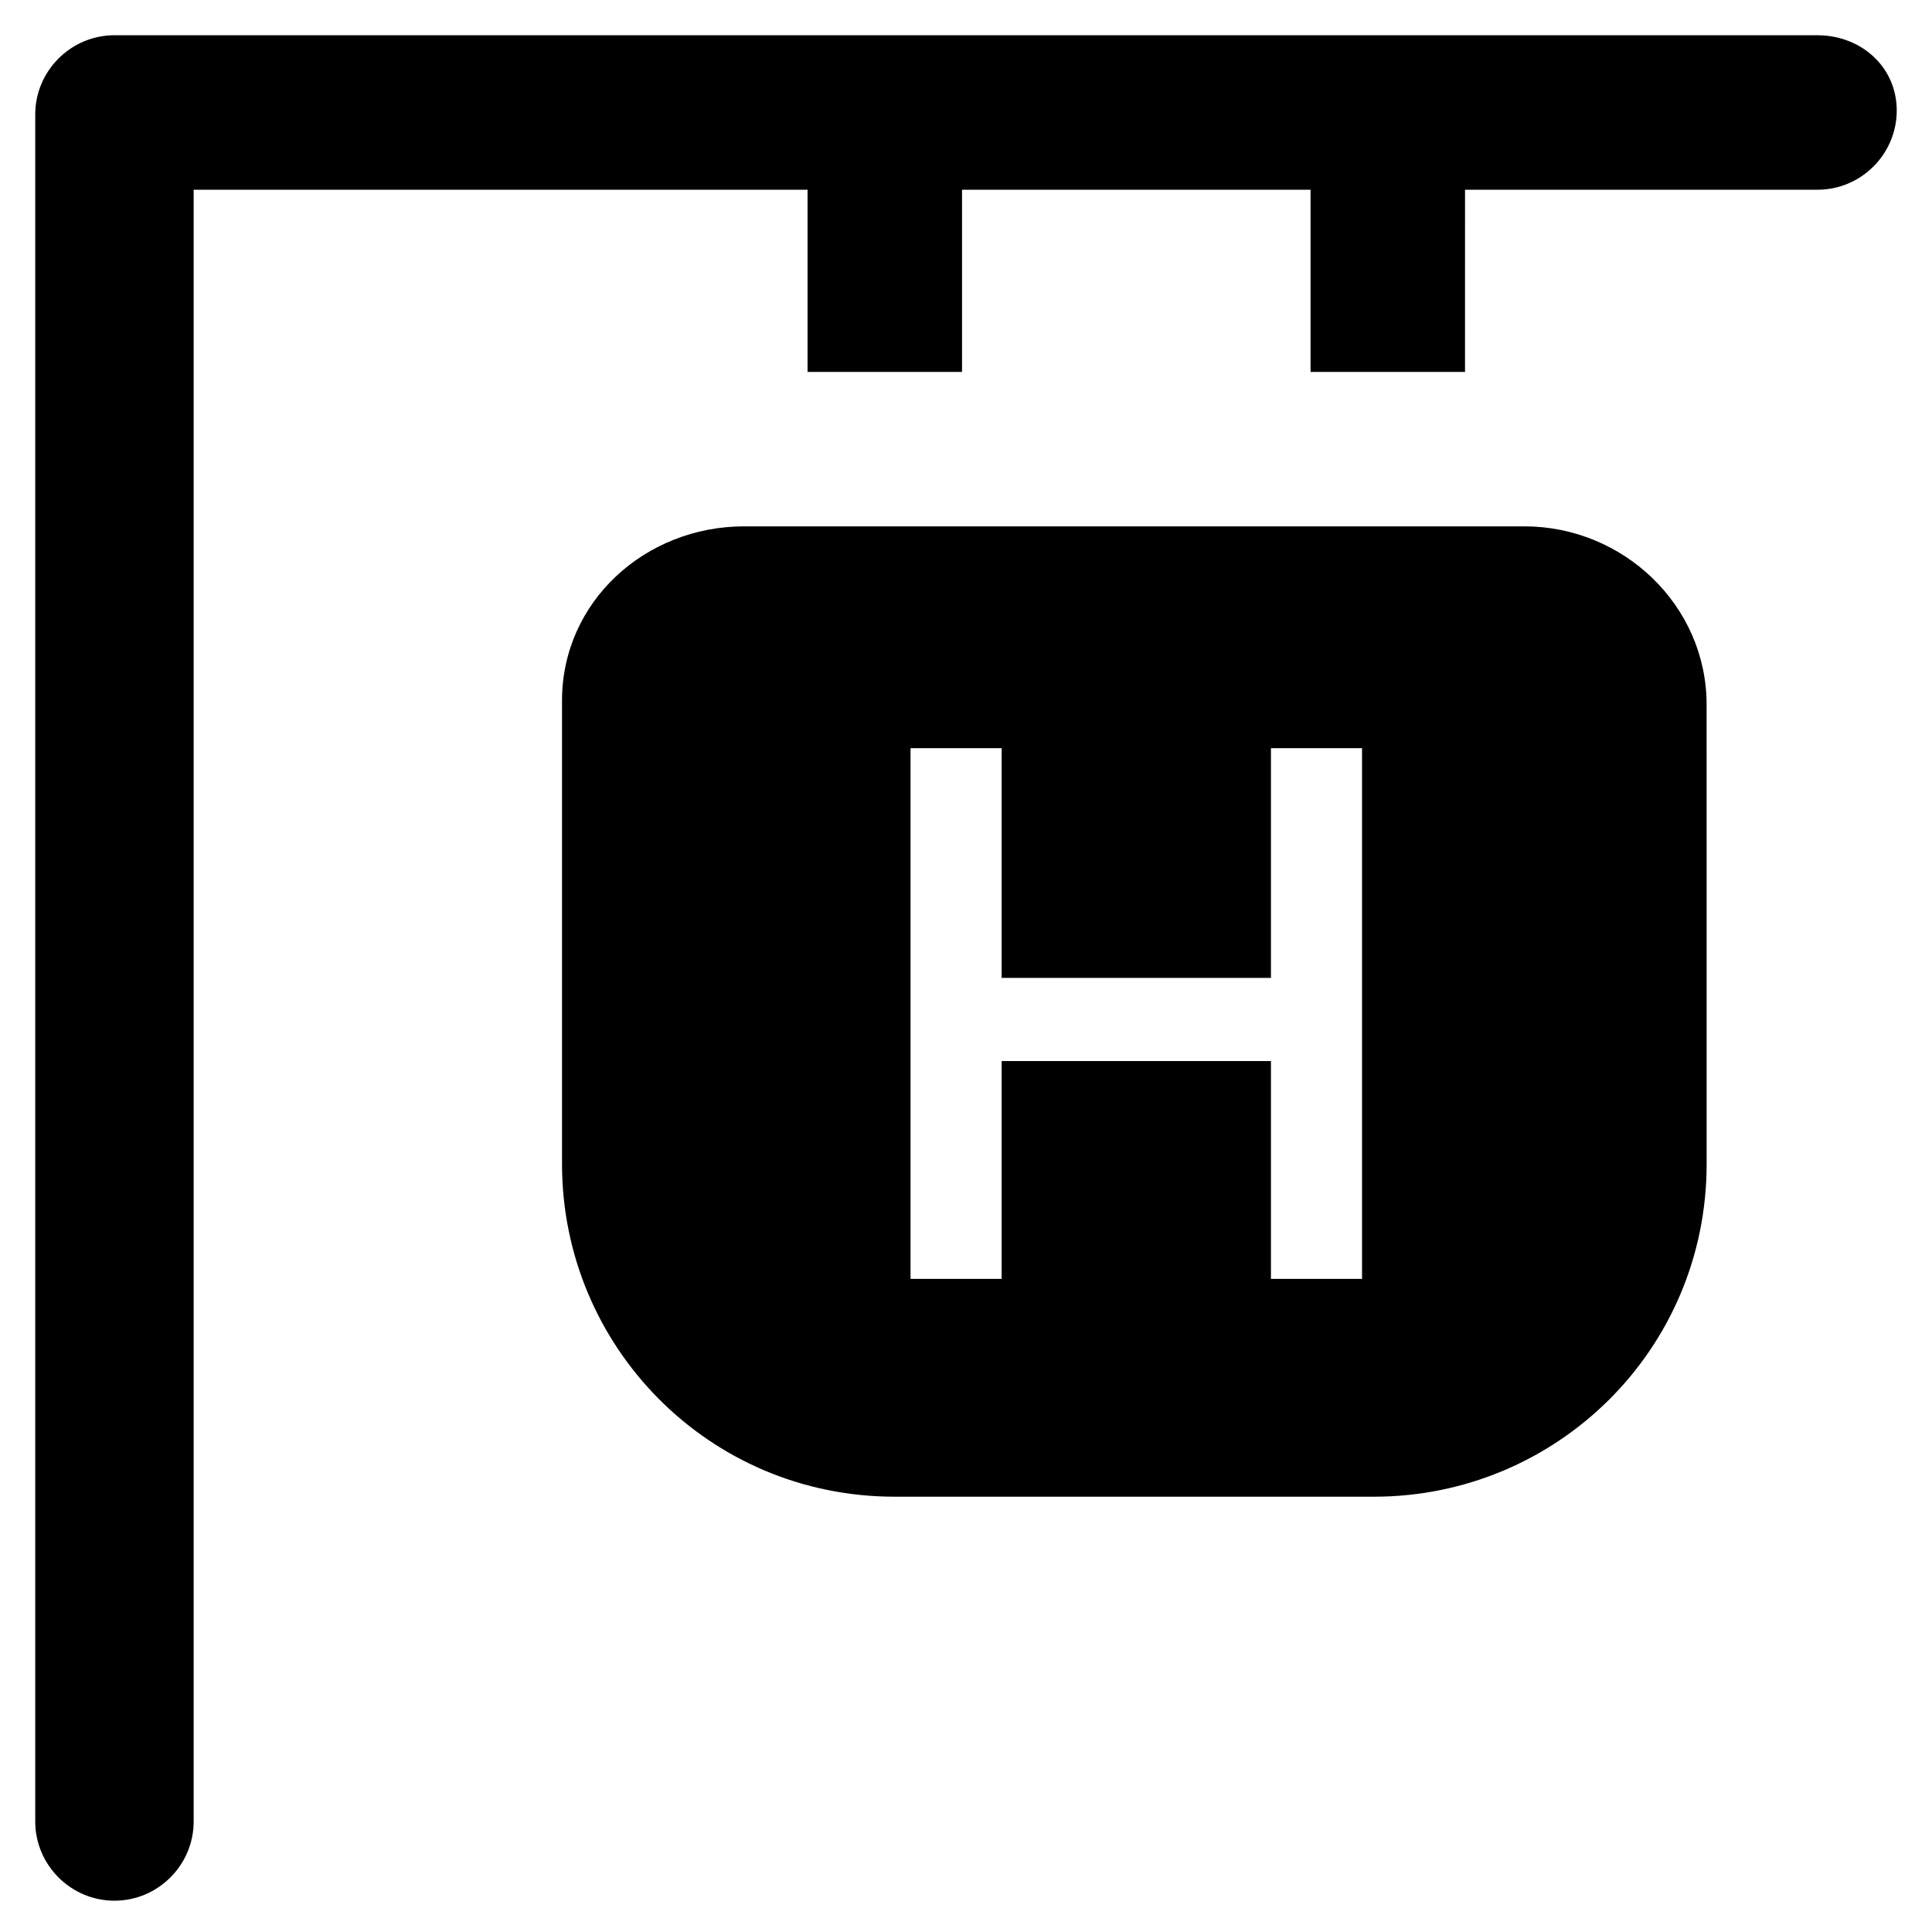
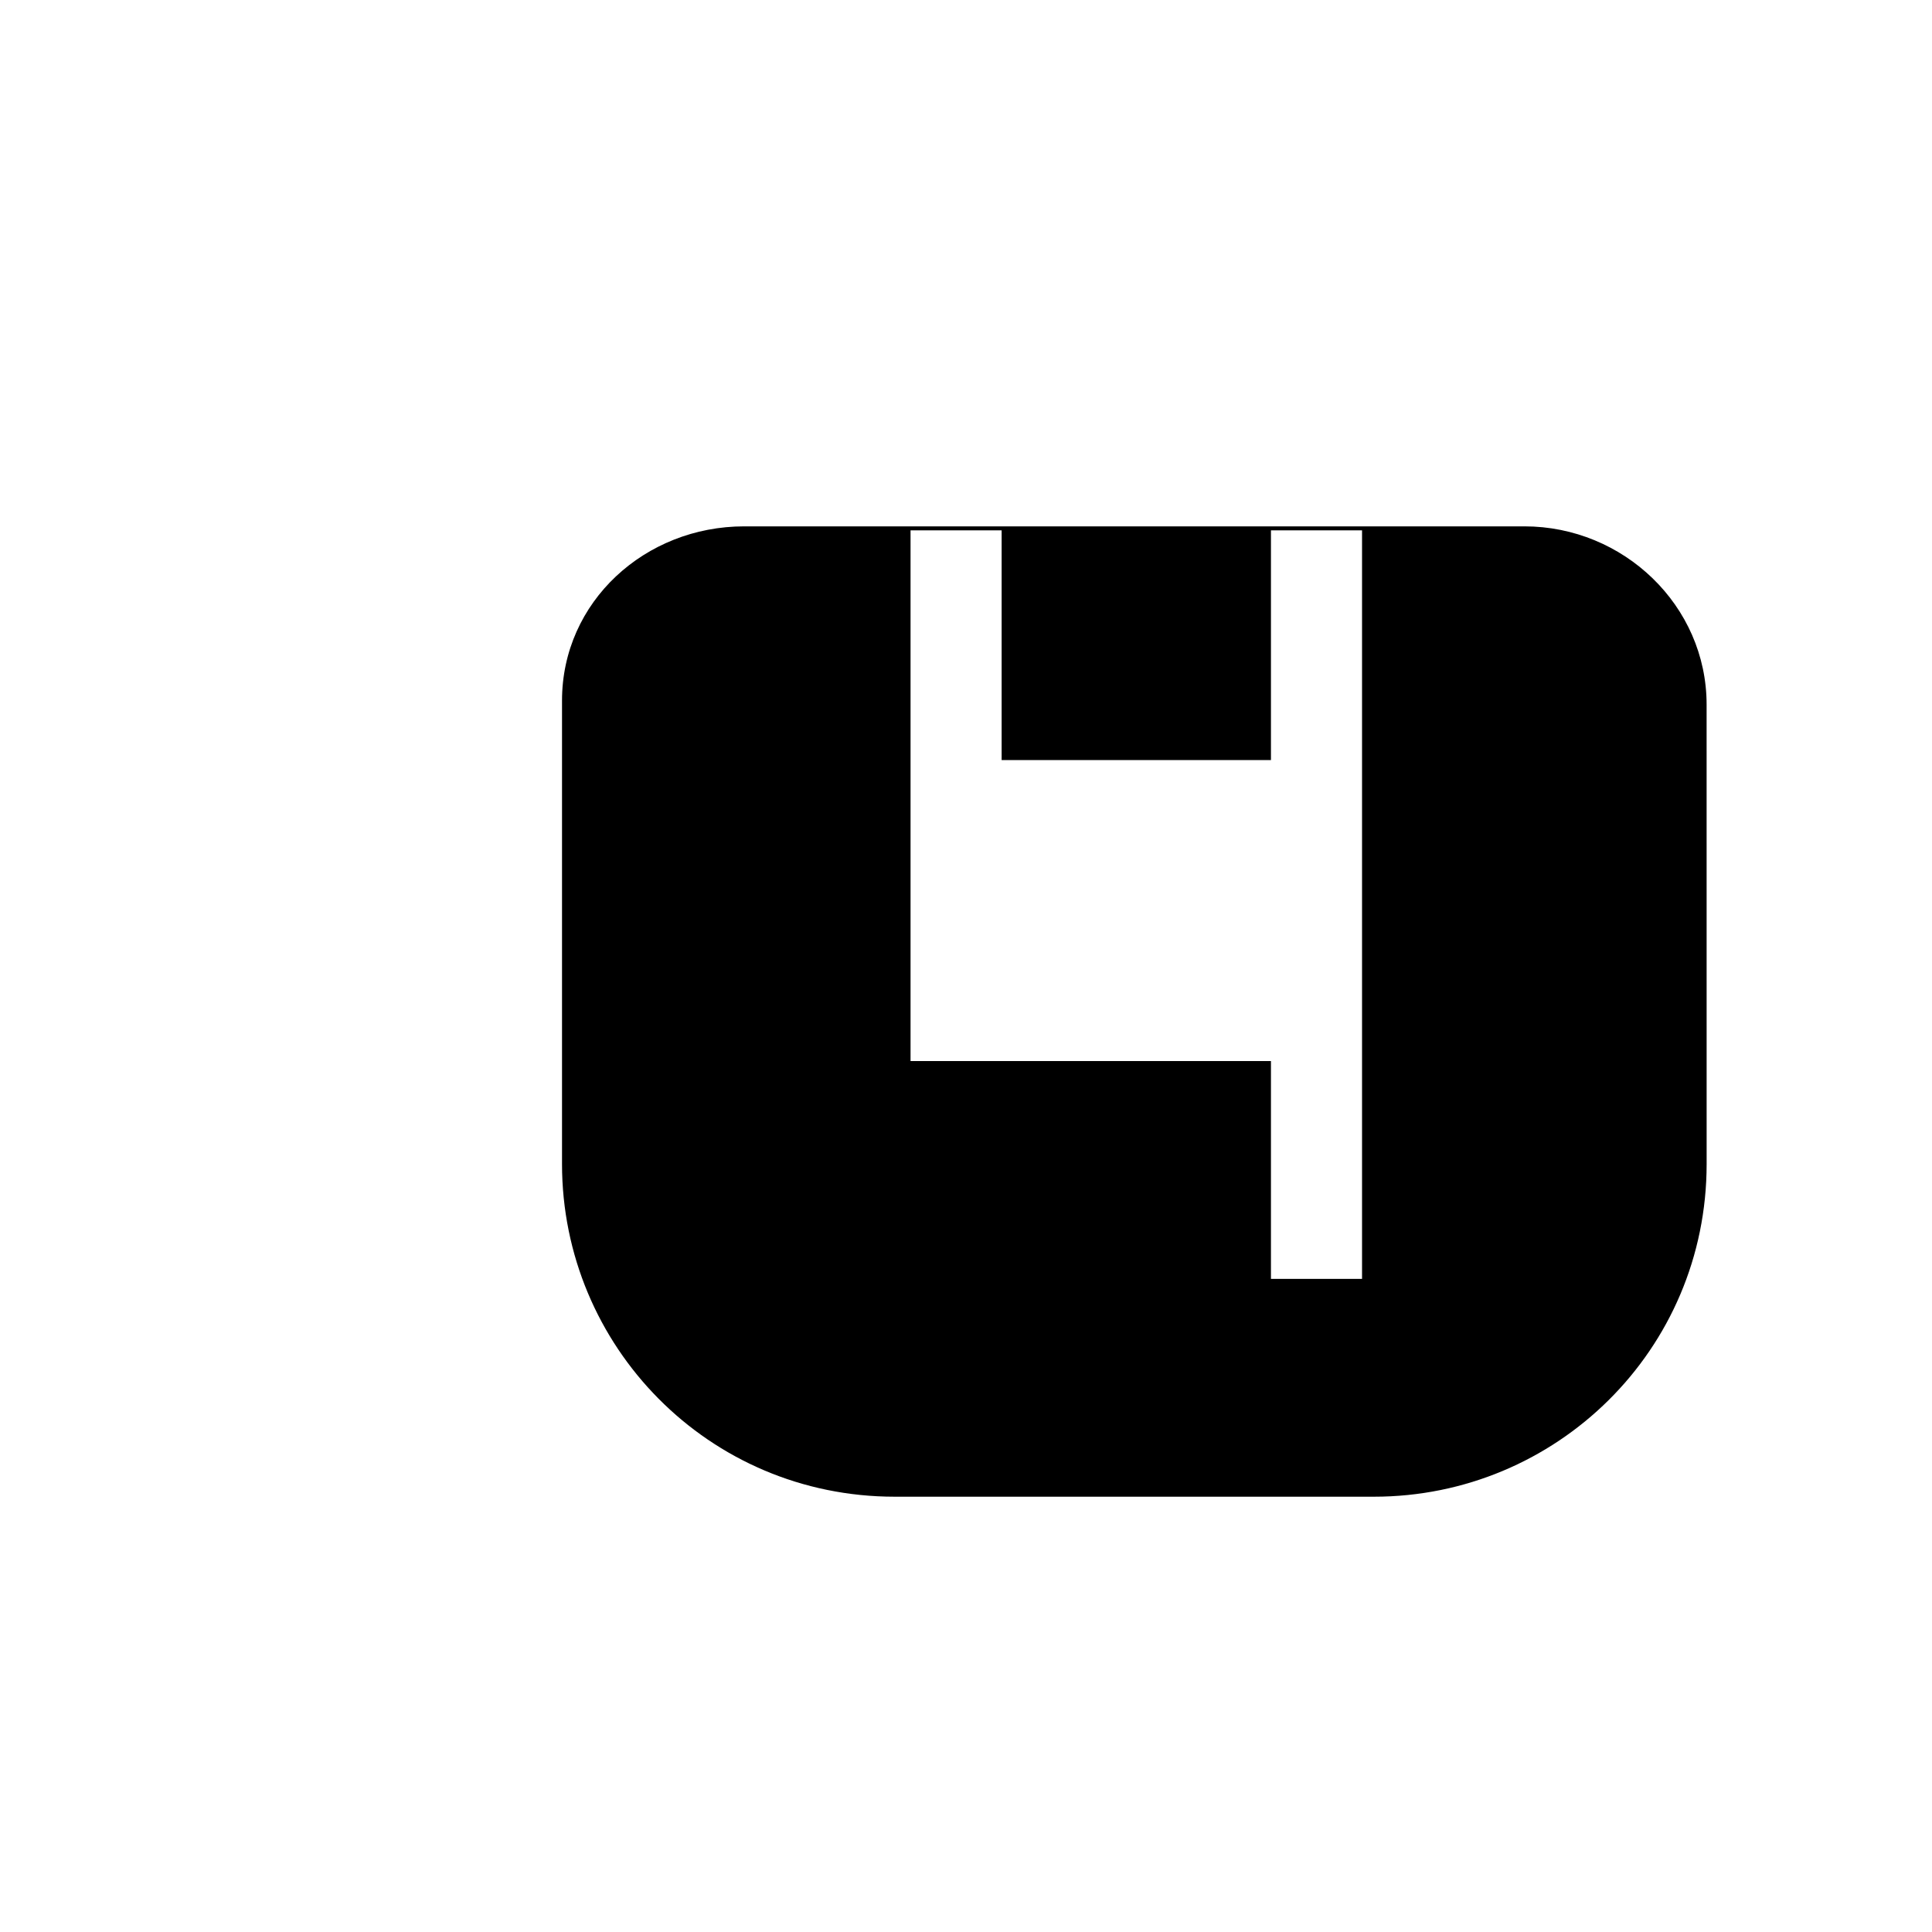
<svg xmlns="http://www.w3.org/2000/svg" fill="#000000" width="800px" height="800px" version="1.1" viewBox="144 144 512 512">
  <g>
-     <path d="m625.66 153.34h-451.33c-11.547 0-20.992 9.445-20.992 20.992v452.38c0 11.547 9.445 20.992 20.992 20.992s20.992-9.445 20.992-20.992v-432.43h162.69v48.281h40.934v-48.281h92.363v48.281h40.934l0.004-48.281h93.414c11.547 0 20.992-9.445 20.992-20.992s-9.449-19.945-20.992-19.945z" />
-     <path d="m547.99 283.49h-206.77c-26.238 0-48.281 19.941-48.281 46.184v122.8c0 48.281 38.836 88.168 88.168 88.168h127c48.281 0 88.168-38.836 88.168-88.168l-0.008-121.75c0-26.242-22.039-47.234-48.281-47.234zm-43.035 199.43h-24.141v-57.727h-71.371v57.727h-24.141v-140.65h24.141v60.879h71.371v-60.879h24.141z" />
+     <path d="m547.99 283.49h-206.77c-26.238 0-48.281 19.941-48.281 46.184v122.8c0 48.281 38.836 88.168 88.168 88.168h127c48.281 0 88.168-38.836 88.168-88.168l-0.008-121.75c0-26.242-22.039-47.234-48.281-47.234zm-43.035 199.43h-24.141v-57.727h-71.371h-24.141v-140.65h24.141v60.879h71.371v-60.879h24.141z" />
  </g>
</svg>